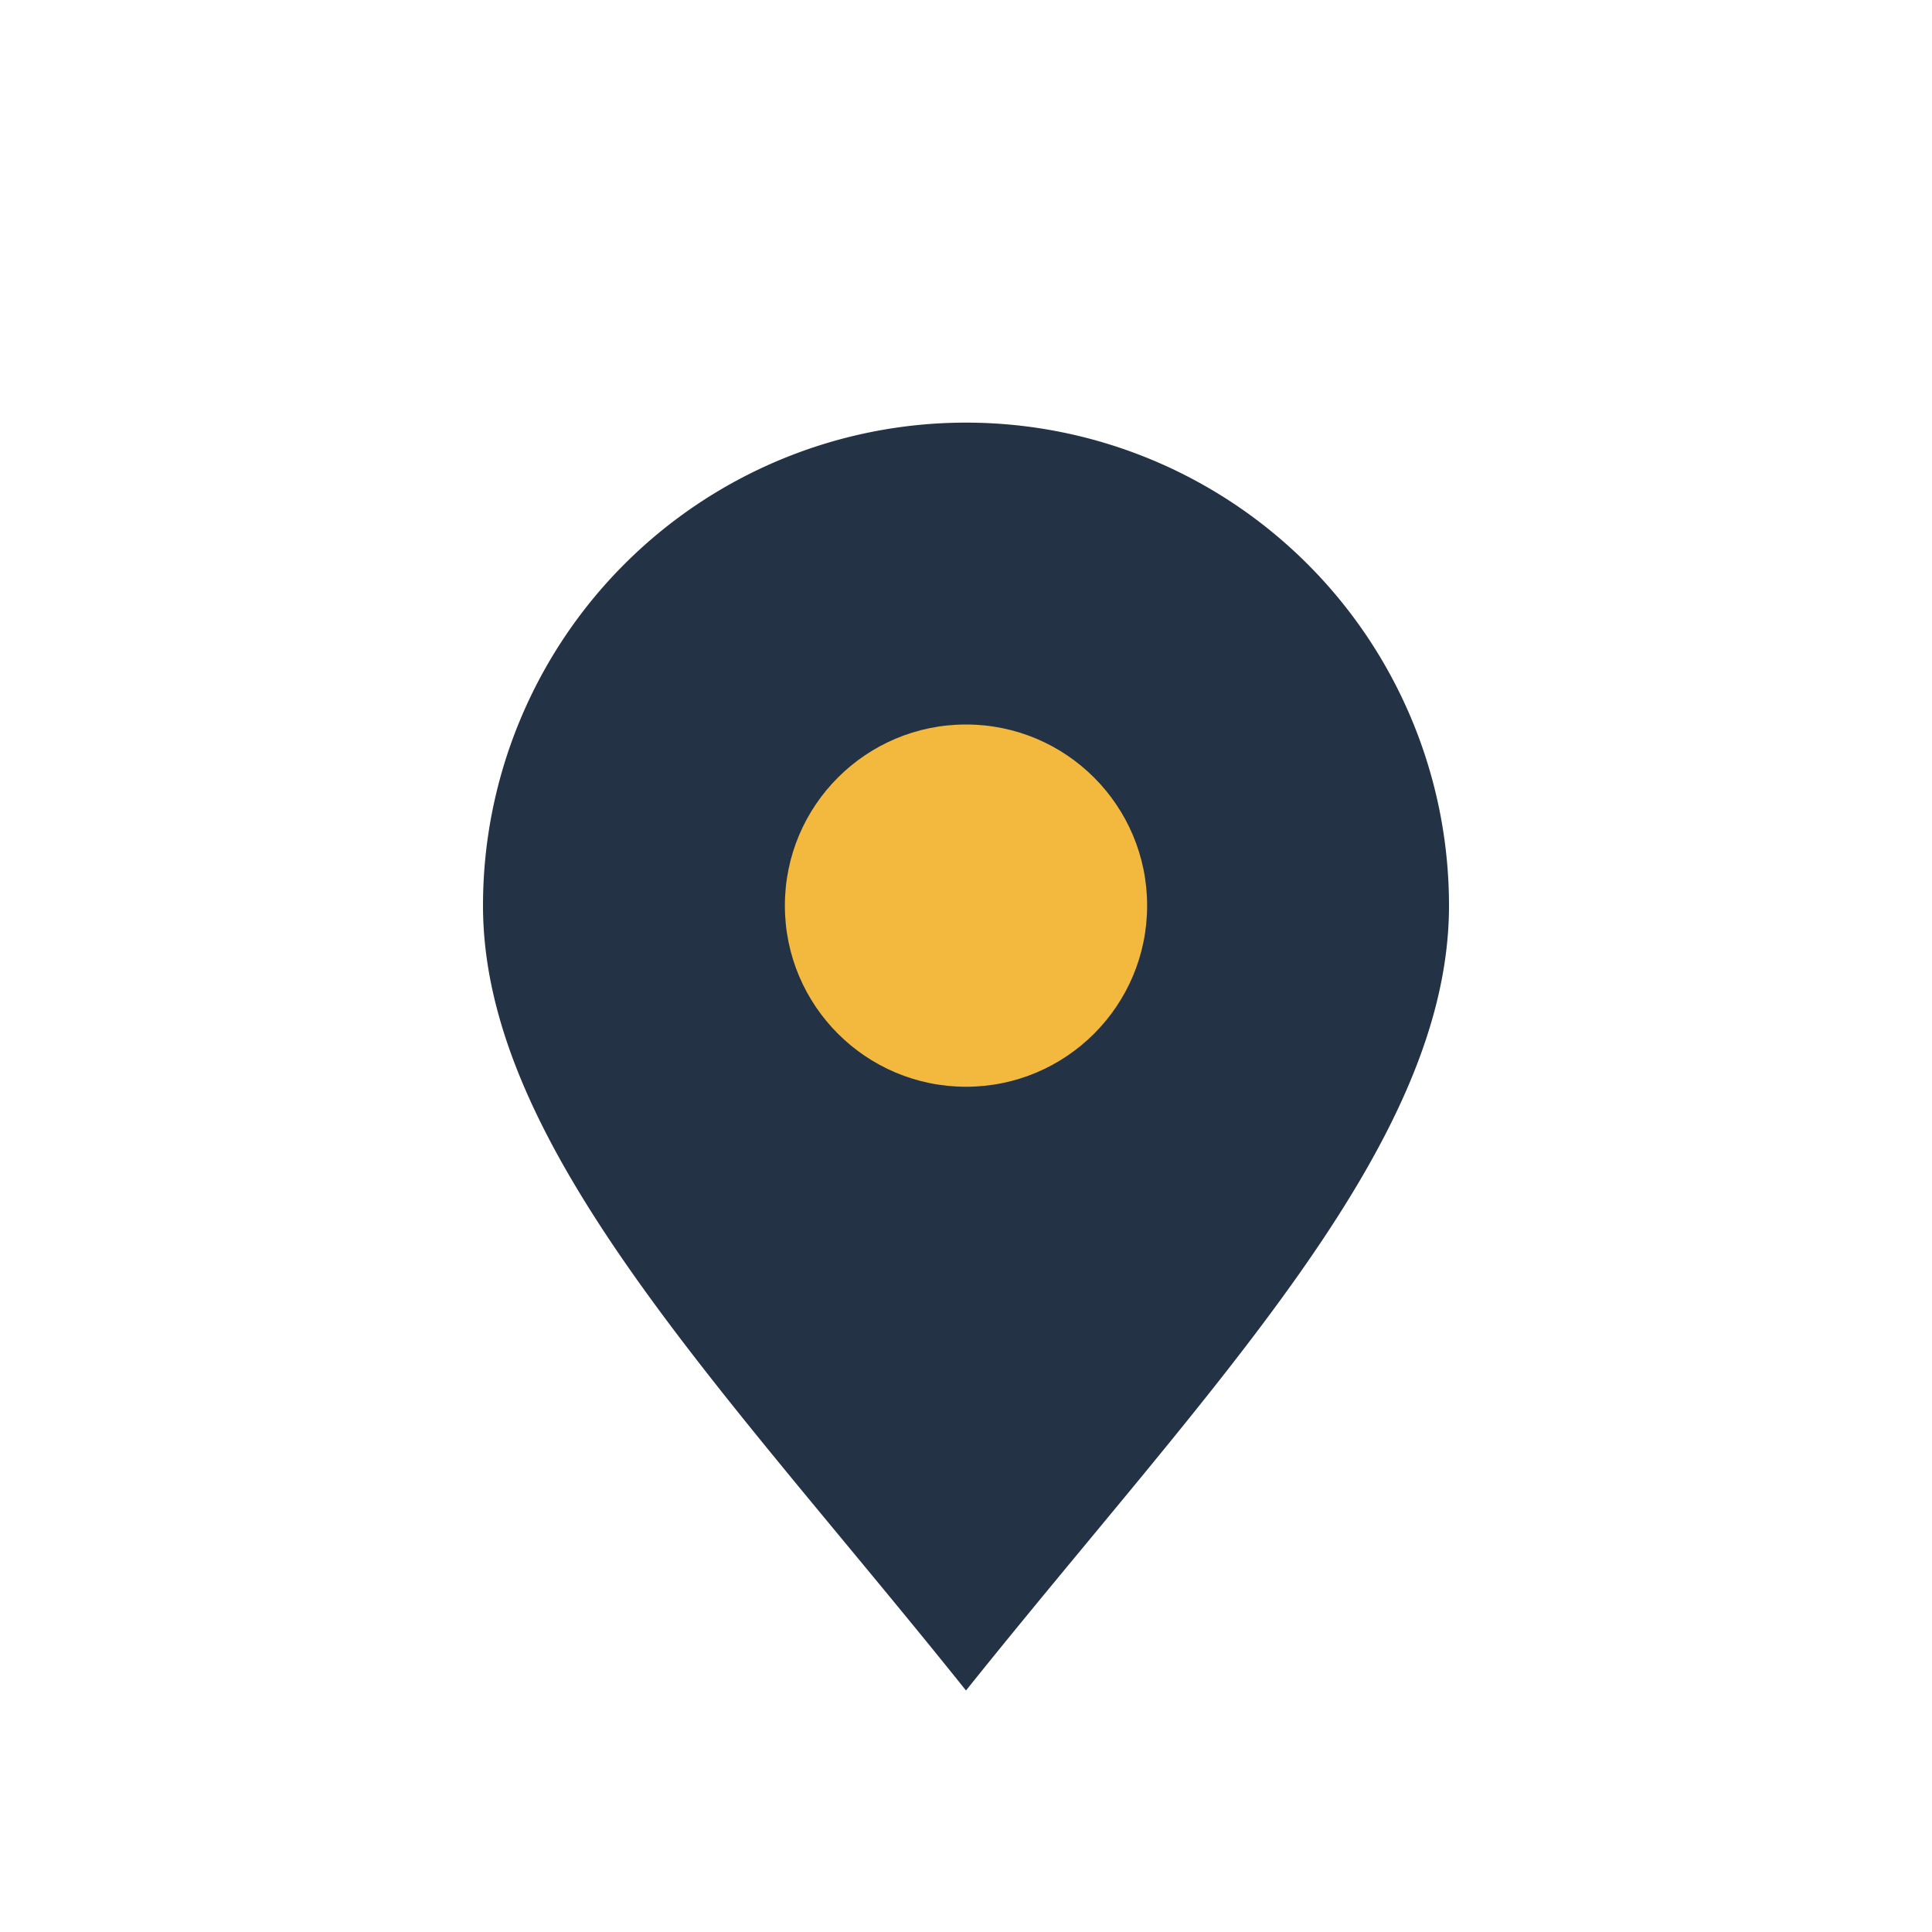
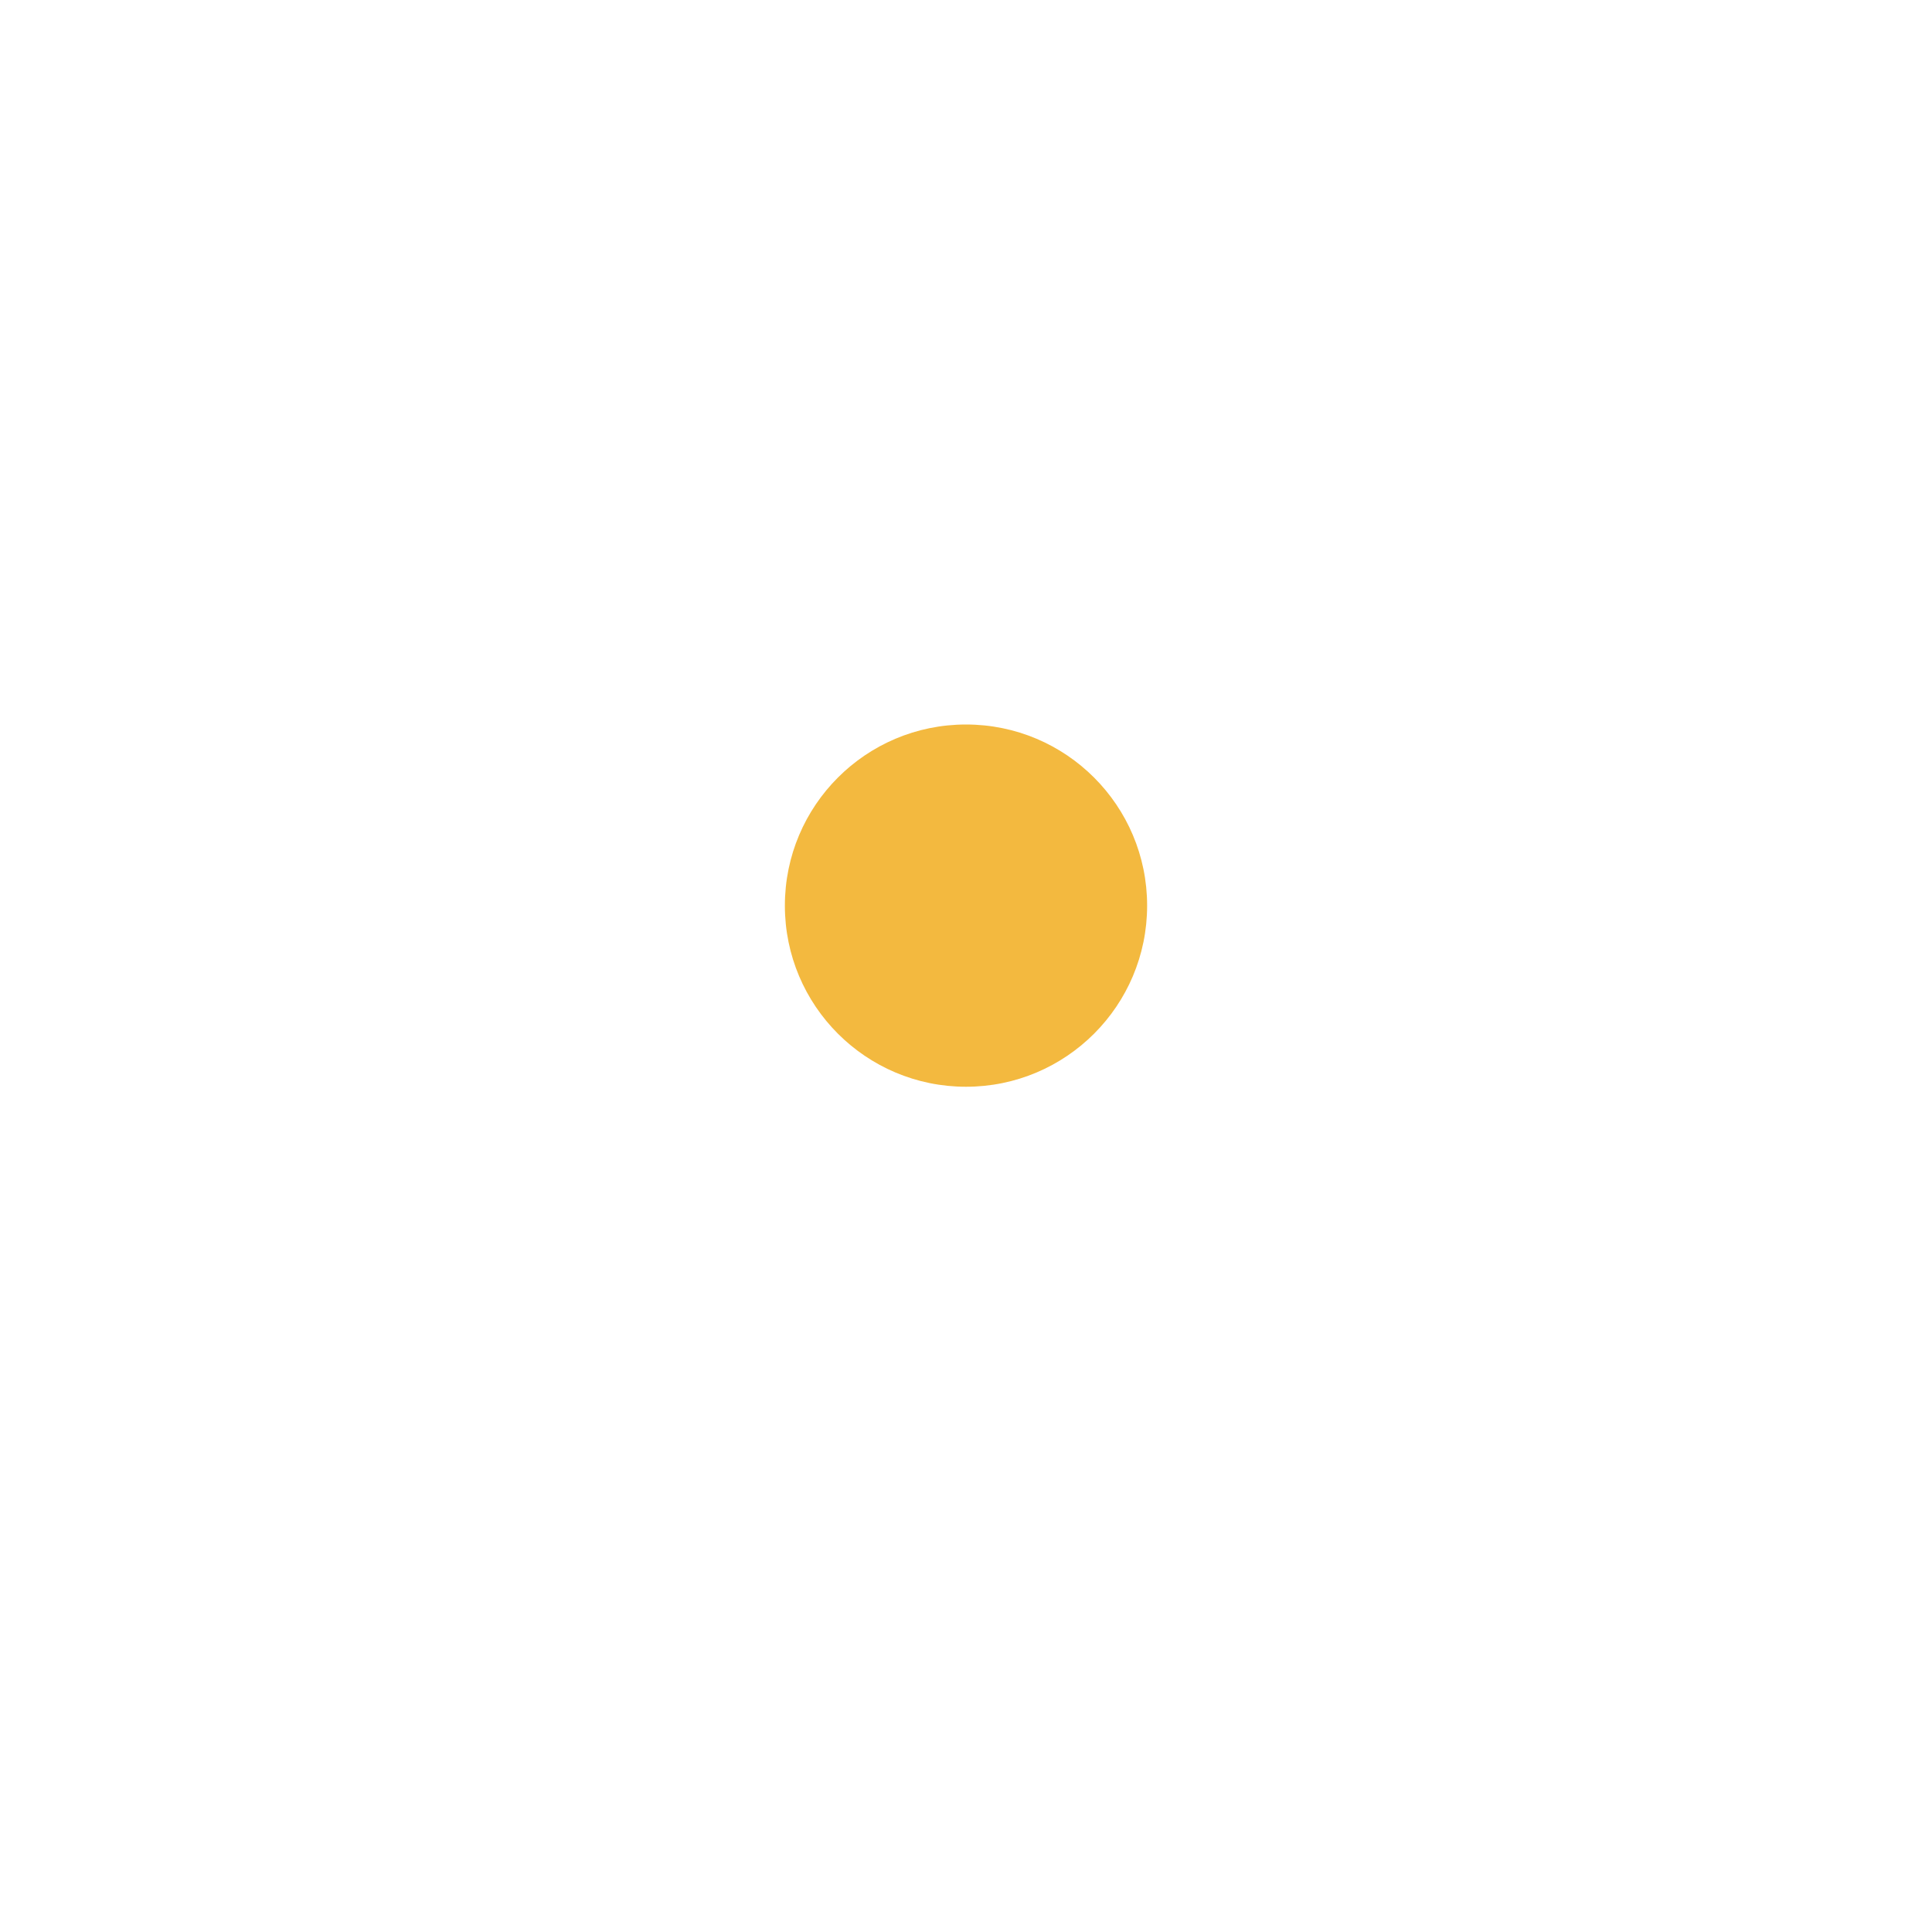
<svg xmlns="http://www.w3.org/2000/svg" width="32" height="32" viewBox="0 0 32 32">
-   <path d="M16 28c-4-5-8-9-8-13a8 8 0 1 1 16 0c0 4-4 8-8 13z" fill="#233244" />
  <circle cx="16" cy="15" r="3" fill="#F3B93F" />
</svg>